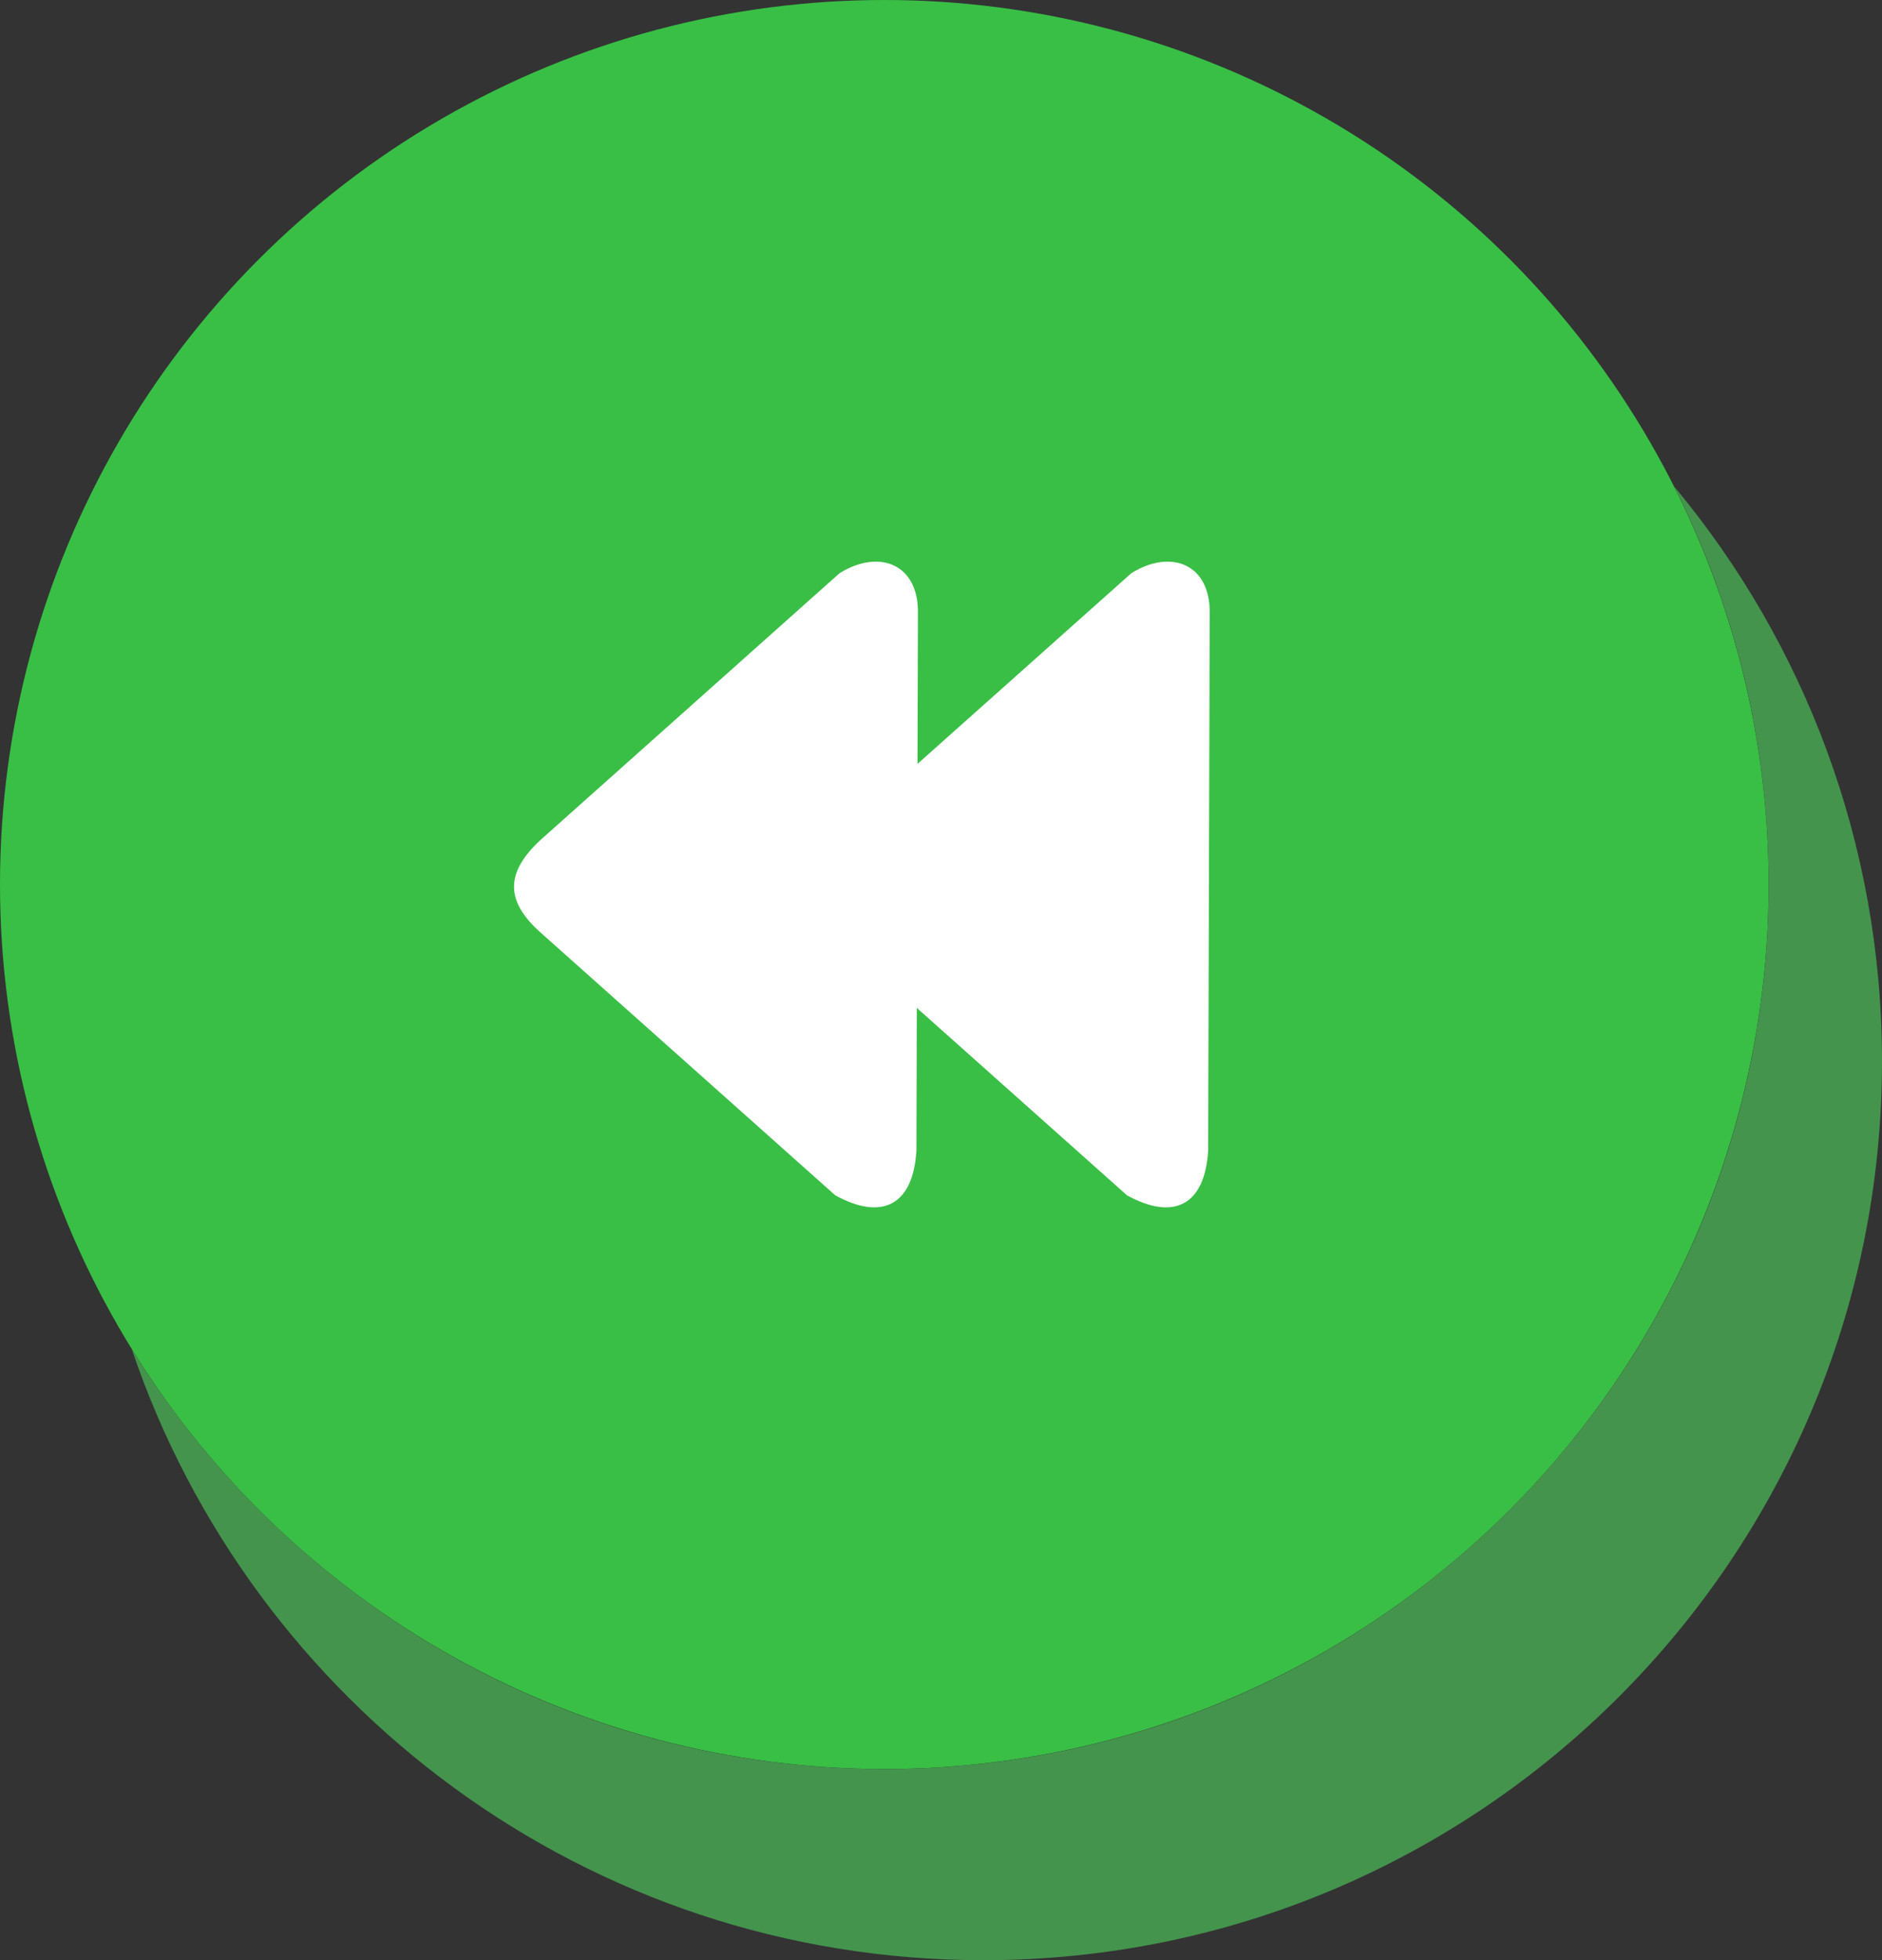
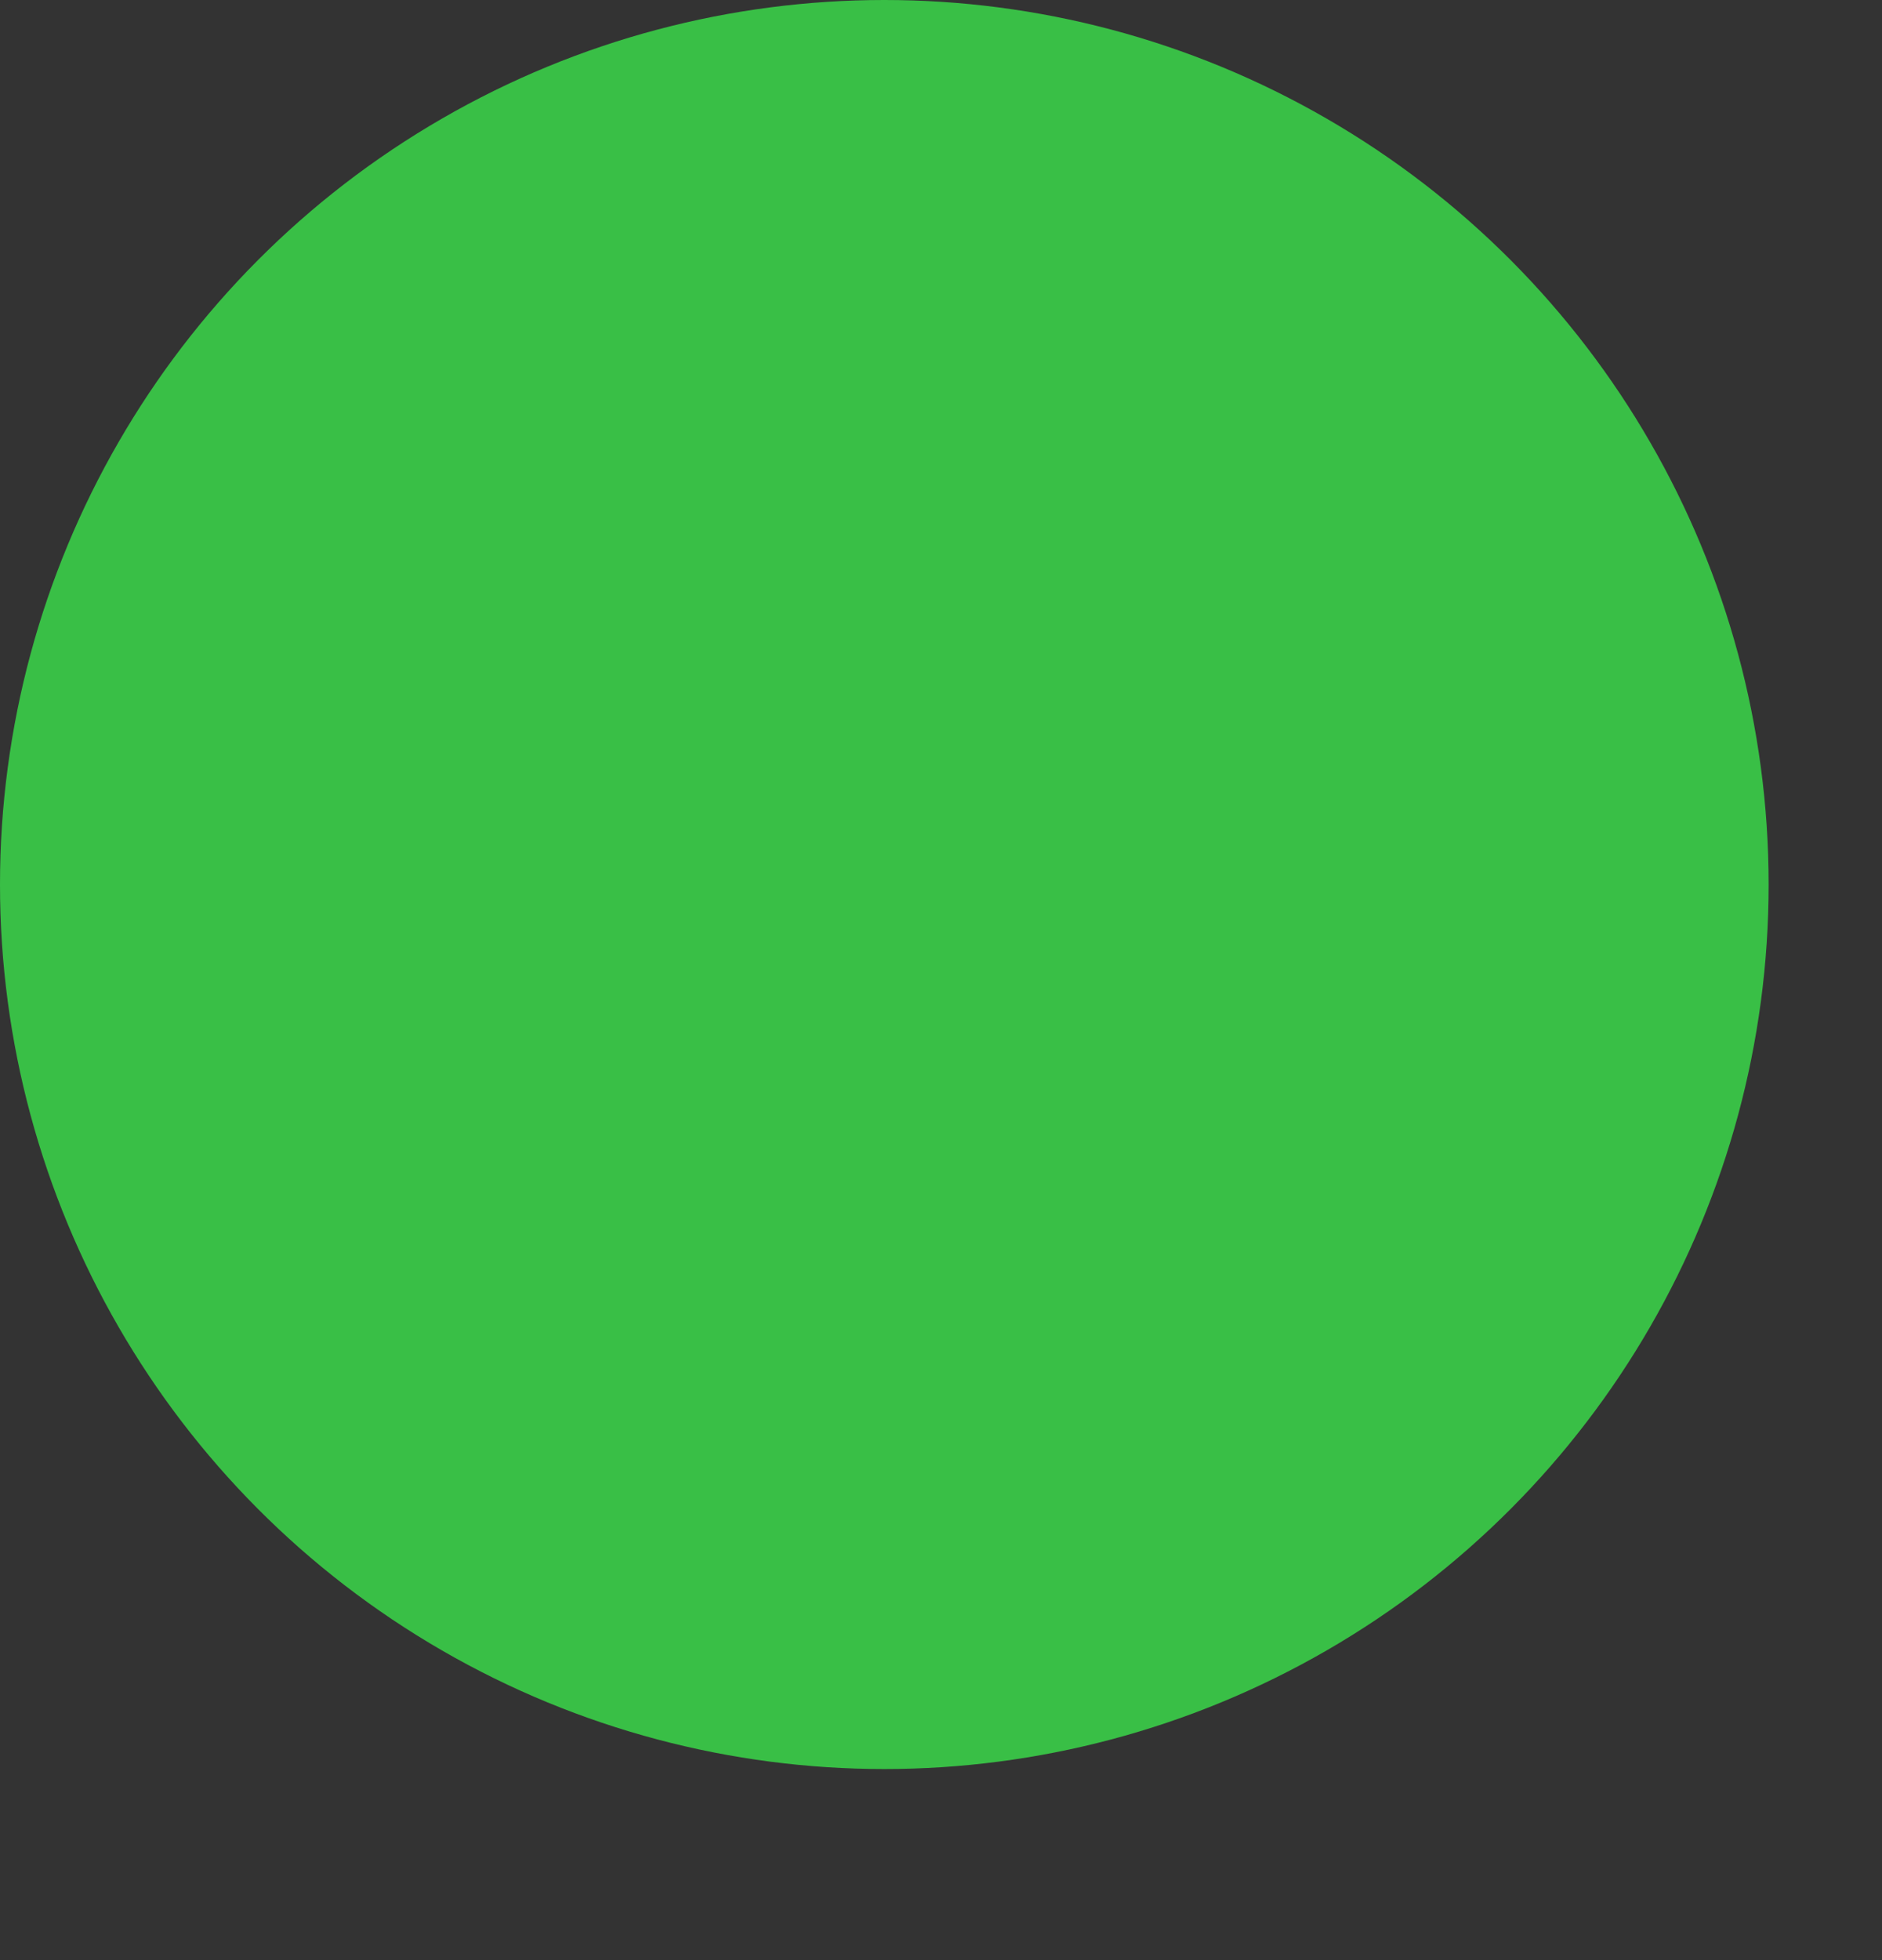
<svg xmlns="http://www.w3.org/2000/svg" shape-rendering="geometricPrecision" text-rendering="geometricPrecision" image-rendering="optimizeQuality" fill-rule="evenodd" clip-rule="evenodd" viewBox="0 0 492 512.324">
  <rect x="0" y="0" width="492" height="512.324" fill="#333333" stroke="none" />
  <circle fill="#39BF46" cx="231.181" cy="231.181" r="231.181" />
-   <path fill="#44944D" d="M437.687 127.17C471.6 167.894 492 220.259 492 277.396c0 129.745-105.182 234.928-234.928 234.928-103.431 0-191.249-66.843-222.619-159.684 40.74 65.851 113.605 109.722 196.728 109.722 127.682 0 231.181-103.499 231.181-231.181 0-37.413-8.898-72.75-24.675-104.011z" />
-   <path fill="#fff" fill-rule="nonzero" d="M141.295 243.713c-9.347-8.324-9.094-15.736 0-24.172l78.169-69.713c10.177-6.38 20.79-2.633 20.507 10.653l-.112 39.171 55.88-49.824c10.167-6.38 20.78-2.633 20.507 10.653l-.405 140.247c-.871 14.4-9.094 18.349-21.216 11.686l-54.948-48.984-.101 37.298c-.871 14.4-9.094 18.349-21.216 11.686l-77.065-68.701z" />
</svg>